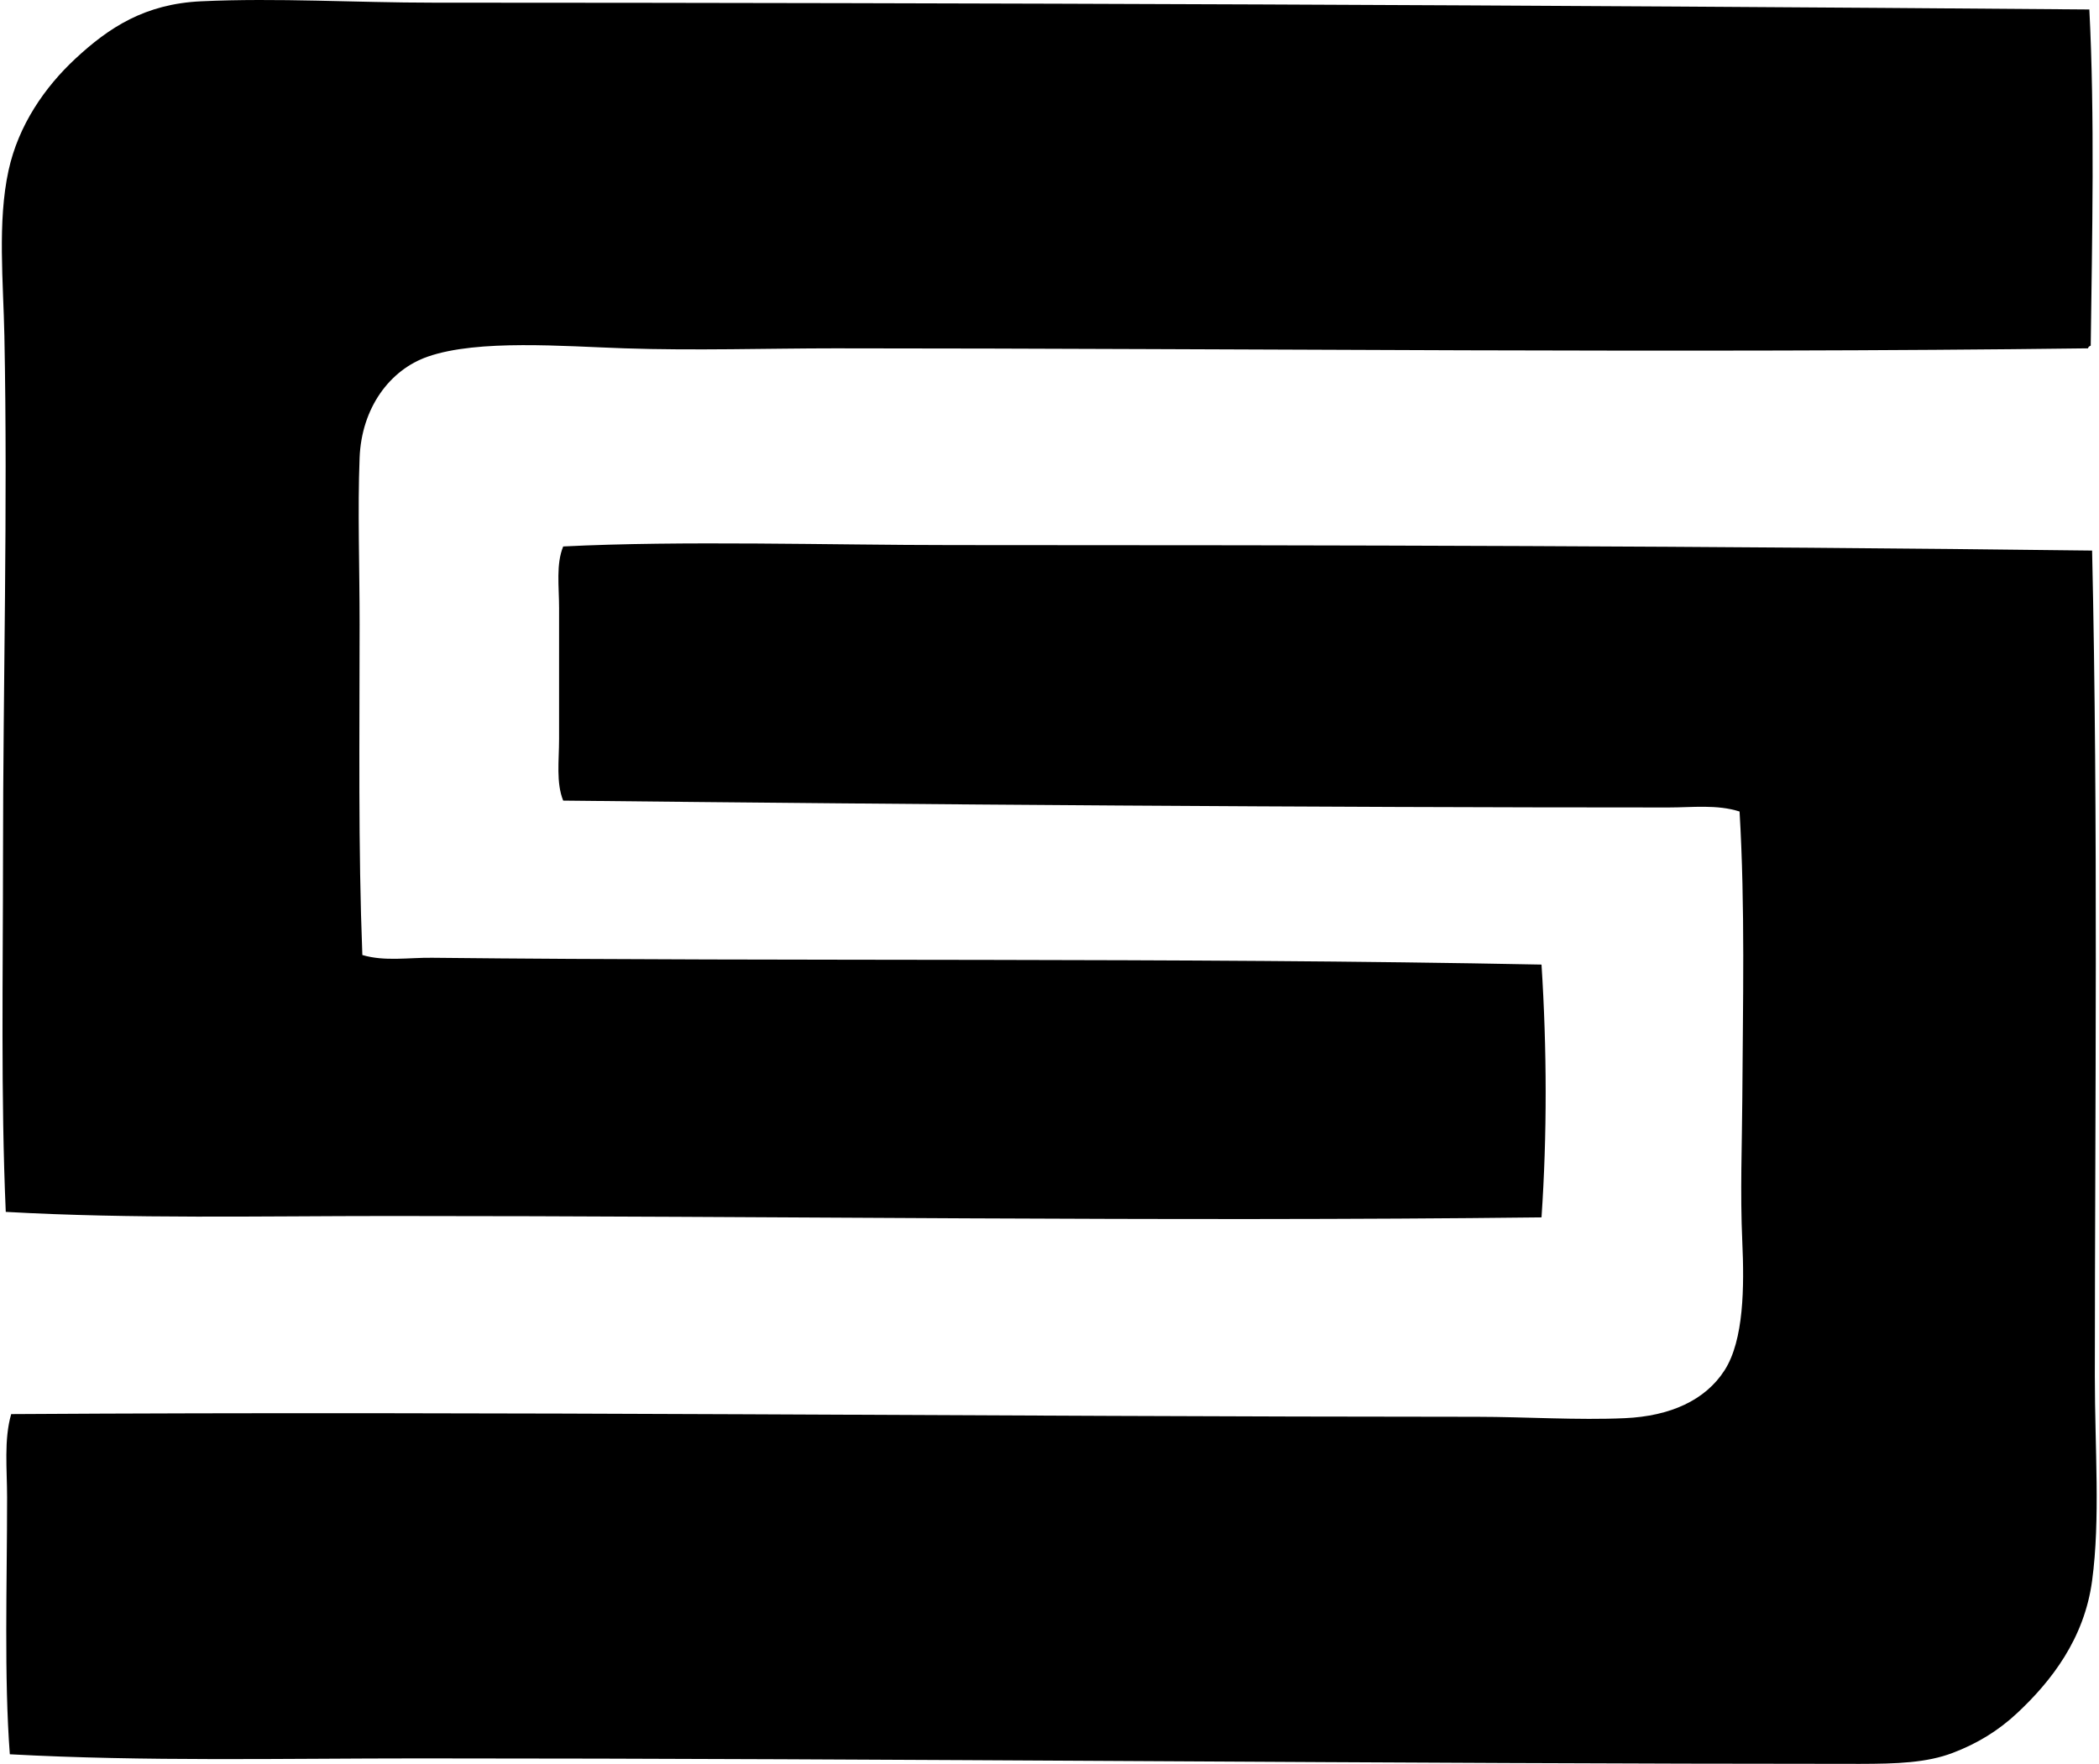
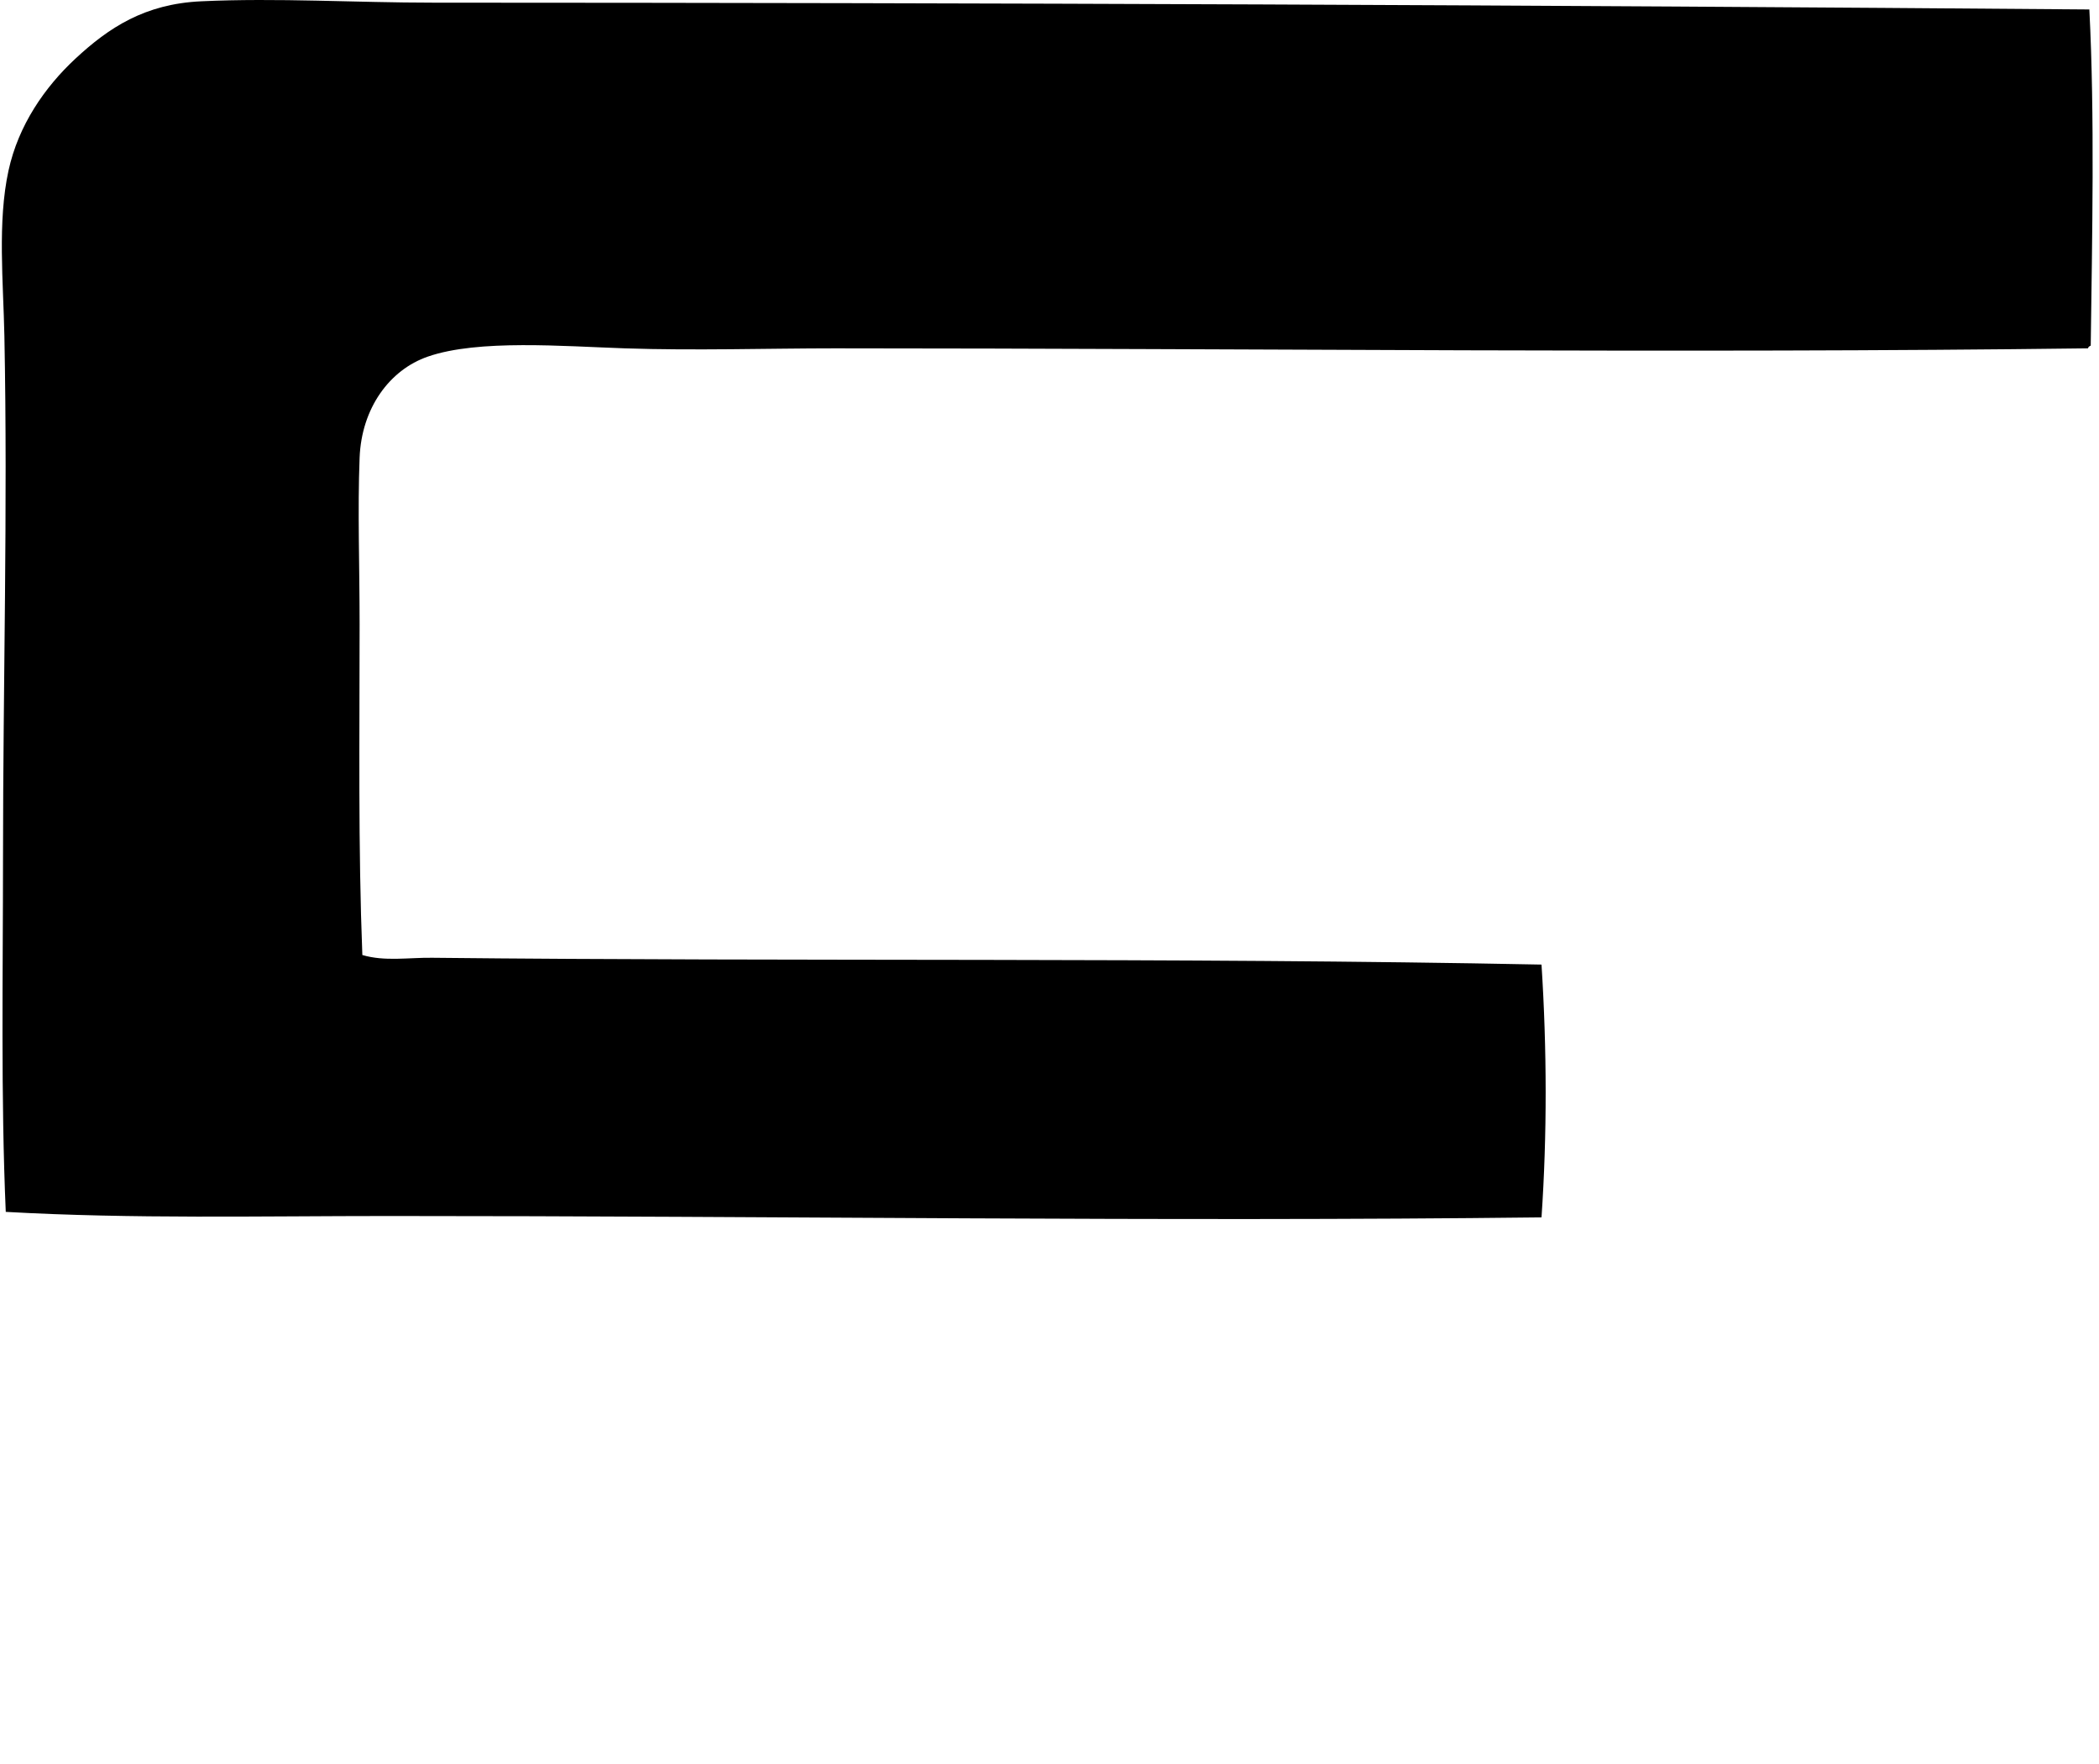
<svg xmlns="http://www.w3.org/2000/svg" width="238" height="200" fill="none" viewBox="0 0 238 200">
  <path fill="#000" fill-rule="evenodd" d="M236.906 1.074c.618 12.04.316 25.815.156 38.117-.137.064-.277.13-.309.306-45.936.587-95.124.007-142.065 0-7.603 0-15.872.268-23.857 0-6.915-.23-16.59-1.045-22.309.934-4.354 1.502-7.526 5.847-7.746 11.464-.233 5.91 0 12.477 0 18.897 0 12.974-.169 25.196.31 37.495 2.537.752 5.256.28 7.902.312 41.49.443 84.132-.057 125.8.772.616 9.557.638 19.337 0 28.664-42.984.504-87.202-.162-130.601-.156-14.648 0-29.169.341-43.533-.468C.087 124.404.34 110.608.342 97.133.345 77.406.887 57.747.498 38.1c-.121-6.102-.797-12.943.465-18.748 1.122-5.167 4.125-9.48 7.587-12.7C12.35 3.124 16.411.446 22.803.147c8.649-.405 17.527.156 26.338.156 62.573.013 125.51.268 187.765.771Z" clip-rule="evenodd" />
-   <path fill="#000" fill-rule="evenodd" d="M237.218 62.427c.695 30.887.319 62.835.31 93.572 0 8.361.637 16.188-.31 23.236-.883 6.579-4.625 11.393-8.521 15.03-2.1 1.961-4.488 3.43-7.281 4.489-2.948 1.125-6.334 1.24-10.535 1.246-52.781 0-108.995-.621-163.293-.621-15.591 0-31.09.366-46.475-.466-.657-8.76-.312-19.108-.309-29.127 0-3.207-.373-6.551.465-9.445 55.153-.348 110.943.293 166.232.306 5.47.006 11.422.398 16.733.156 5.167-.23 9.13-2.037 11.307-5.423 2.209-3.436 2.241-9.518 2.015-14.561-.255-5.665-.029-11.151 0-16.108.063-11.034.328-21.805-.31-32.695-2.575-.822-5.362-.459-8.055-.459-40.457 0-83.983-.331-125.332-.778-.816-2.037-.466-4.513-.466-6.968V68.937c0-2.449-.363-4.945.466-6.975 13.468-.68 30.3-.157 44.154-.157 44.037 0 86.352.093 129.205.622Z" clip-rule="evenodd" />
</svg>